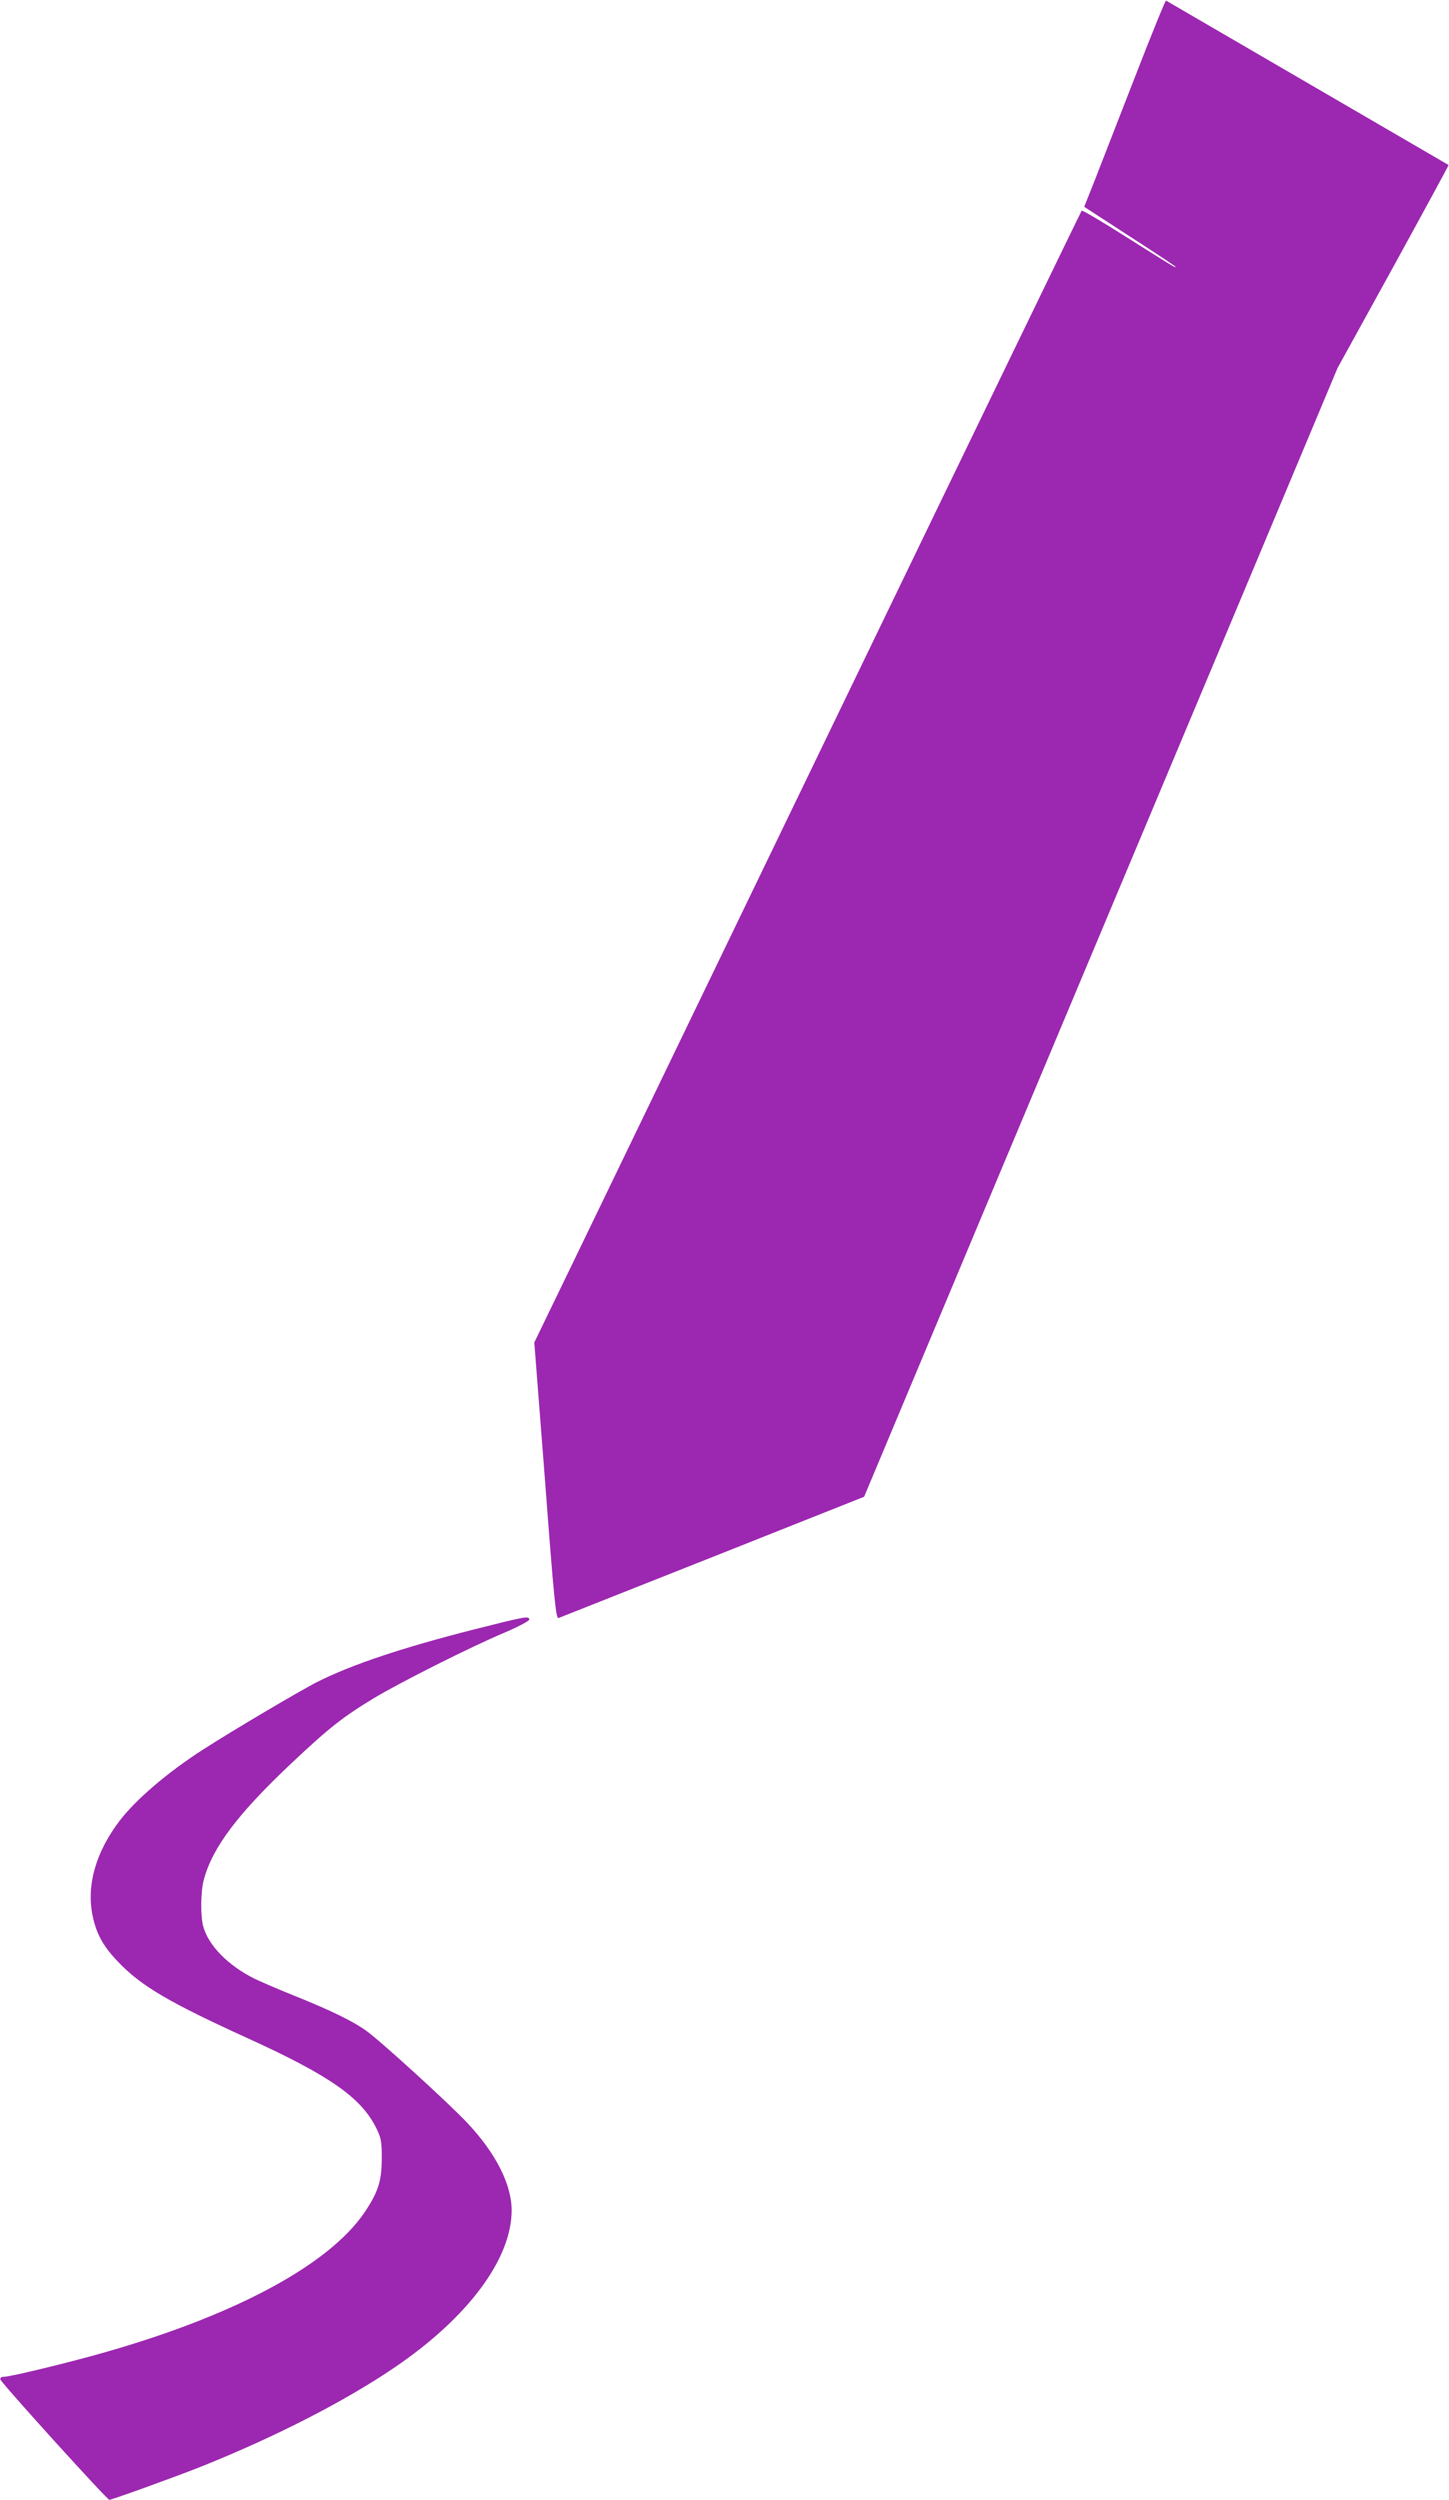
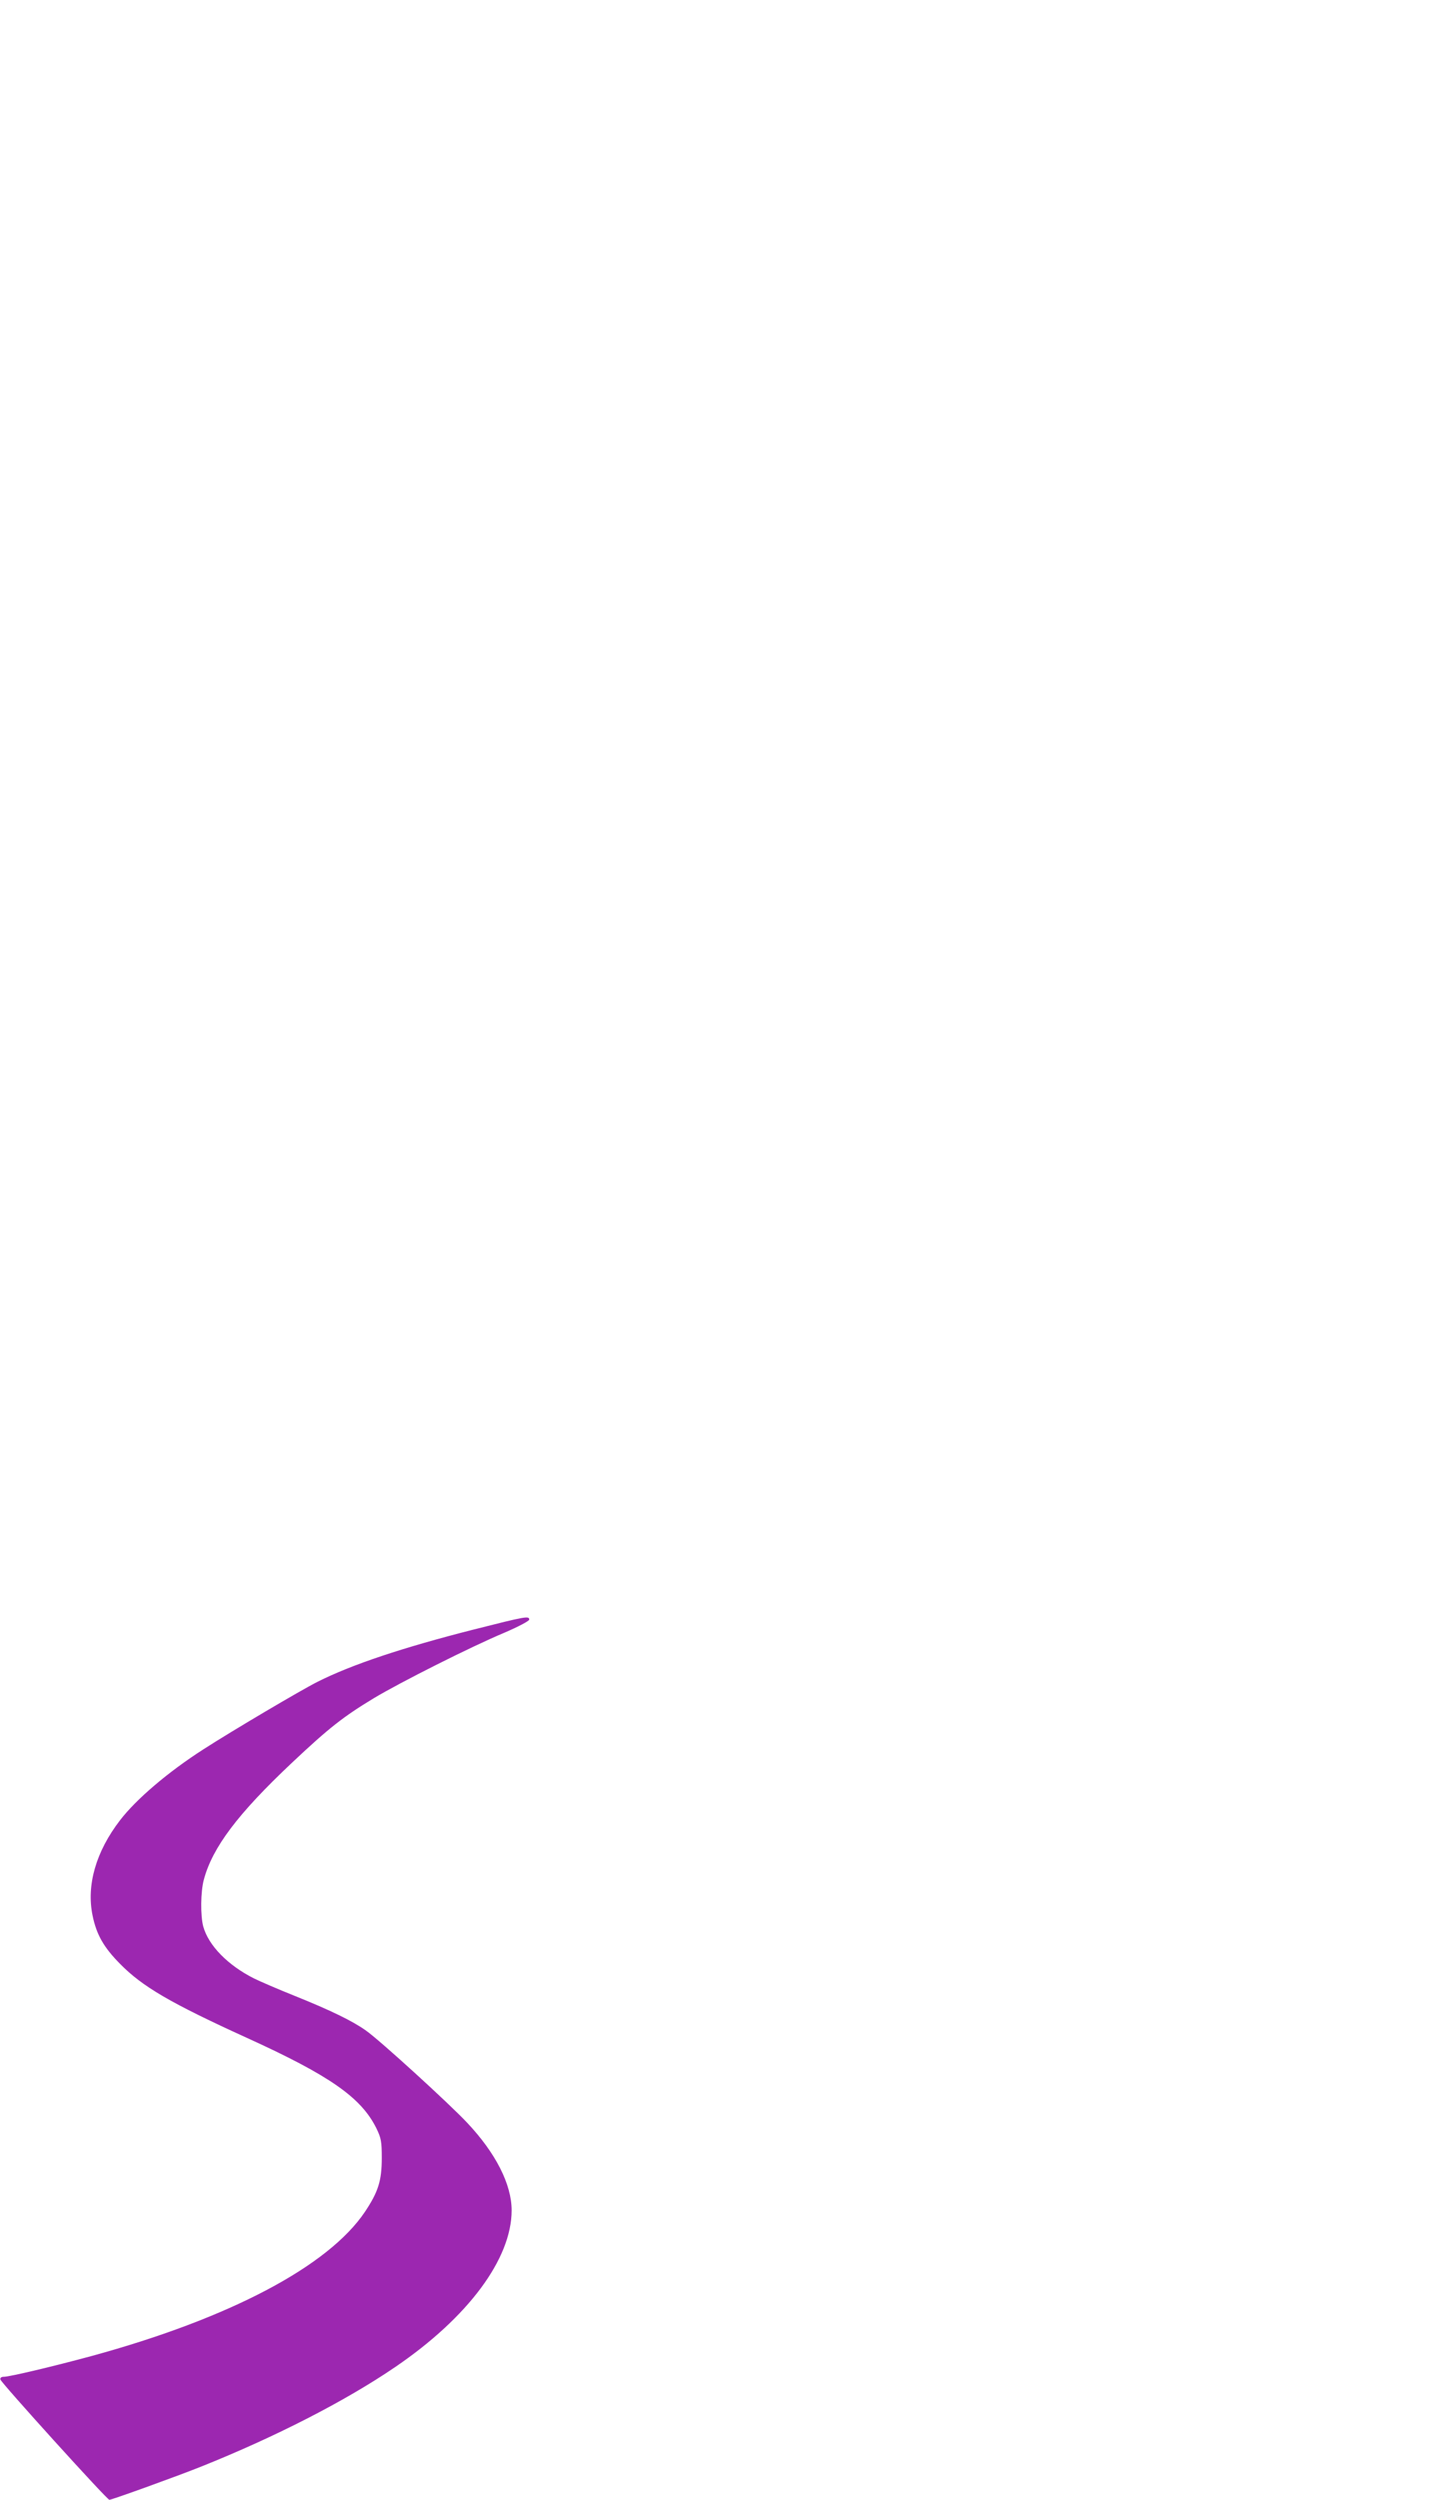
<svg xmlns="http://www.w3.org/2000/svg" version="1.0" width="742pt" height="1280pt" viewBox="0 0 742 1280" preserveAspectRatio="xMidYMid meet">
  <g transform="translate(0,1280) scale(0.1,-0.1)" fill="#9c27b0" stroke="none">
-     <path d="M5812 12406 c-84 -216 -177 -454 -206 -529 l-54 -136 234 -152 c129 -83 234 -153 234 -155 0 -7 -14 2 -255 154 -121 77 -223 137 -226 133 -3 -3 -545 -1122 -1204 -2486 -659 -1364 -1288 -2666 -1398 -2894 l-201 -415 55 -708 c46 -611 56 -707 69 -703 8 3 364 144 790 313 l775 308 727 1734 c401 954 946 2255 1213 2890 l484 1155 286 519 c157 286 284 520 283 521 -8 5 -1443 840 -1447 842 -3 2 -75 -174 -159 -391z" />
-     <path d="M2425 4456 c-362 -92 -623 -179 -798 -267 -84 -42 -441 -253 -585 -346 -181 -116 -344 -255 -427 -363 -124 -161 -173 -333 -141 -488 20 -98 57 -163 141 -248 114 -116 257 -200 650 -379 424 -193 584 -305 662 -462 25 -51 28 -69 28 -153 0 -116 -18 -173 -86 -275 -187 -279 -694 -546 -1401 -739 -196 -53 -419 -106 -448 -106 -13 0 -20 -5 -18 -14 4 -17 546 -616 558 -616 13 0 353 123 470 170 380 152 739 336 994 510 373 254 596 554 596 802 0 133 -81 293 -228 449 -92 98 -446 421 -517 471 -68 49 -181 104 -365 178 -85 34 -180 75 -210 90 -133 67 -232 168 -259 265 -15 55 -14 179 3 241 44 164 173 336 450 597 191 180 264 237 421 332 135 81 496 263 668 335 70 30 127 60 127 67 0 20 -17 17 -285 -51z" />
+     <path d="M2425 4456 c-362 -92 -623 -179 -798 -267 -84 -42 -441 -253 -585 -346 -181 -116 -344 -255 -427 -363 -124 -161 -173 -333 -141 -488 20 -98 57 -163 141 -248 114 -116 257 -200 650 -379 424 -193 584 -305 662 -462 25 -51 28 -69 28 -153 0 -116 -18 -173 -86 -275 -187 -279 -694 -546 -1401 -739 -196 -53 -419 -106 -448 -106 -13 0 -20 -5 -18 -14 4 -17 546 -616 558 -616 13 0 353 123 470 170 380 152 739 336 994 510 373 254 596 554 596 802 0 133 -81 293 -228 449 -92 98 -446 421 -517 471 -68 49 -181 104 -365 178 -85 34 -180 75 -210 90 -133 67 -232 168 -259 265 -15 55 -14 179 3 241 44 164 173 336 450 597 191 180 264 237 421 332 135 81 496 263 668 335 70 30 127 60 127 67 0 20 -17 17 -285 -51" />
  </g>
</svg>